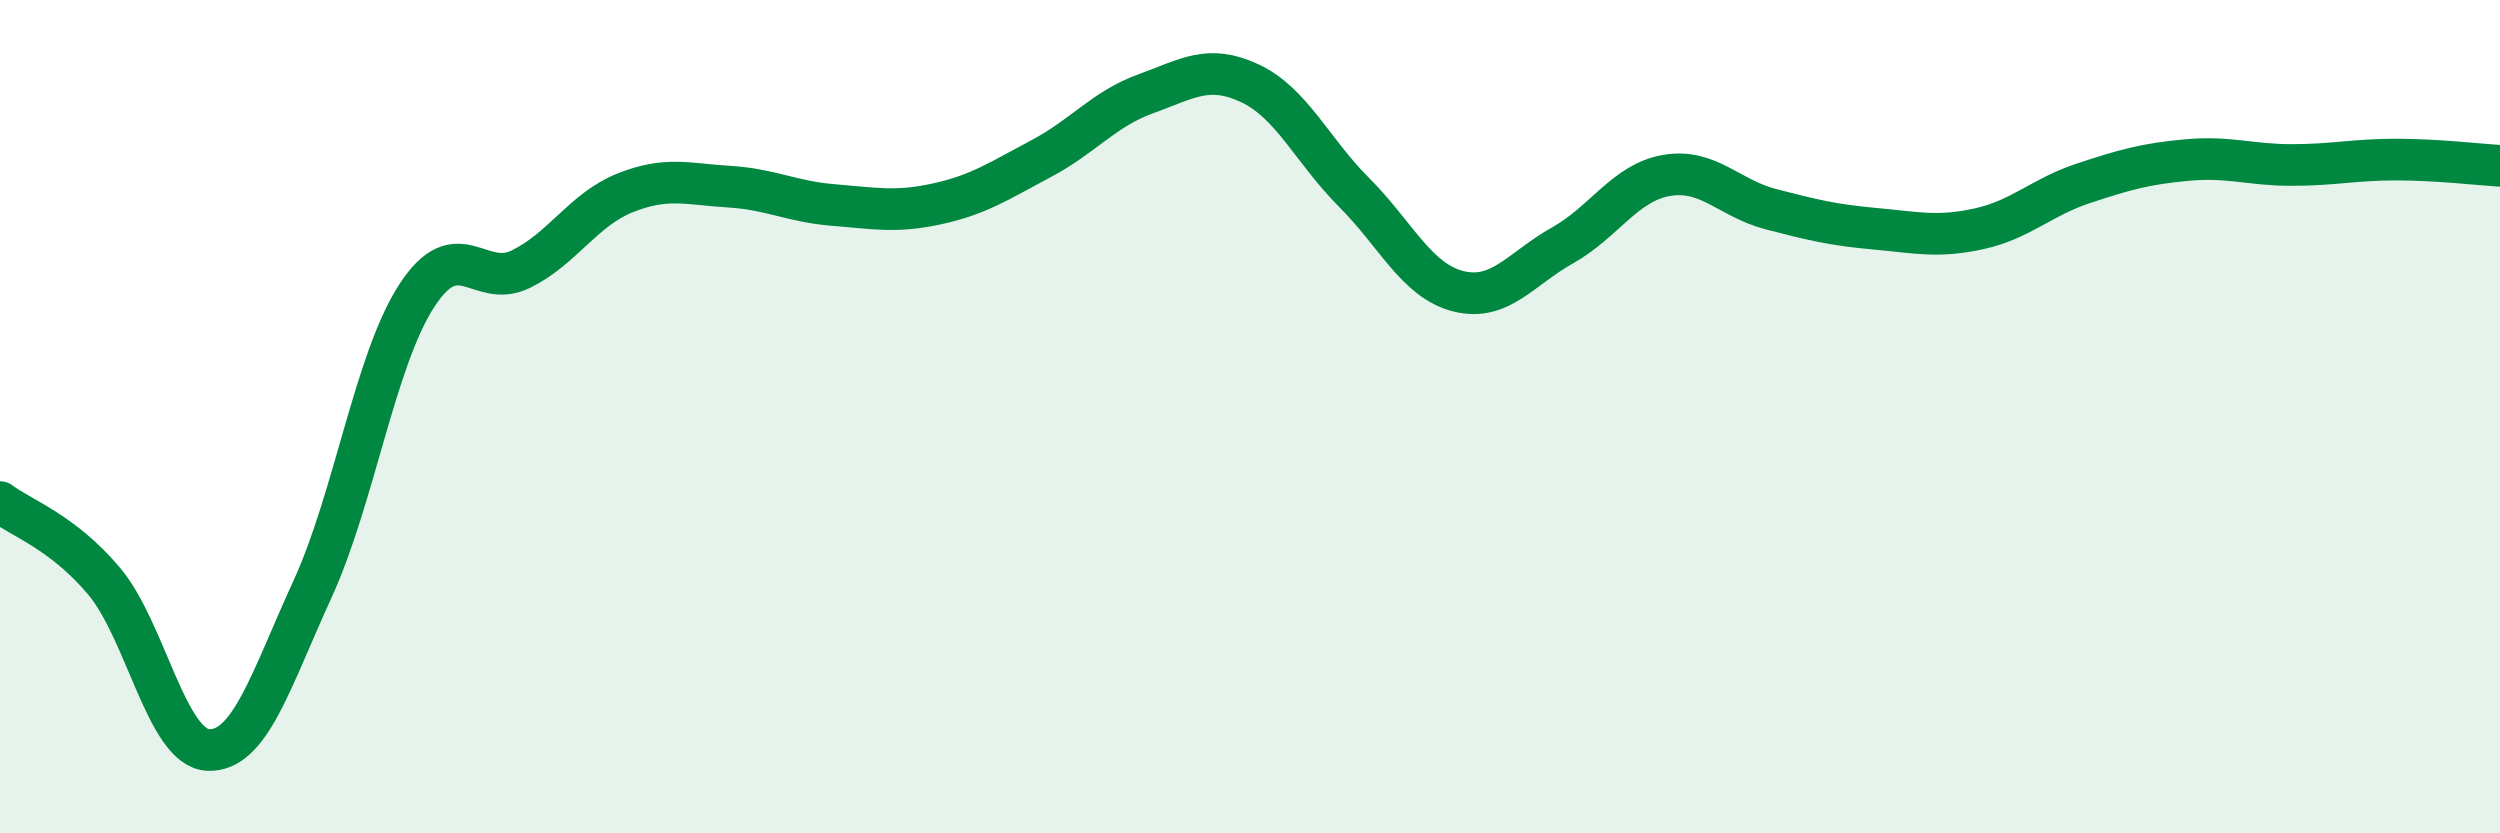
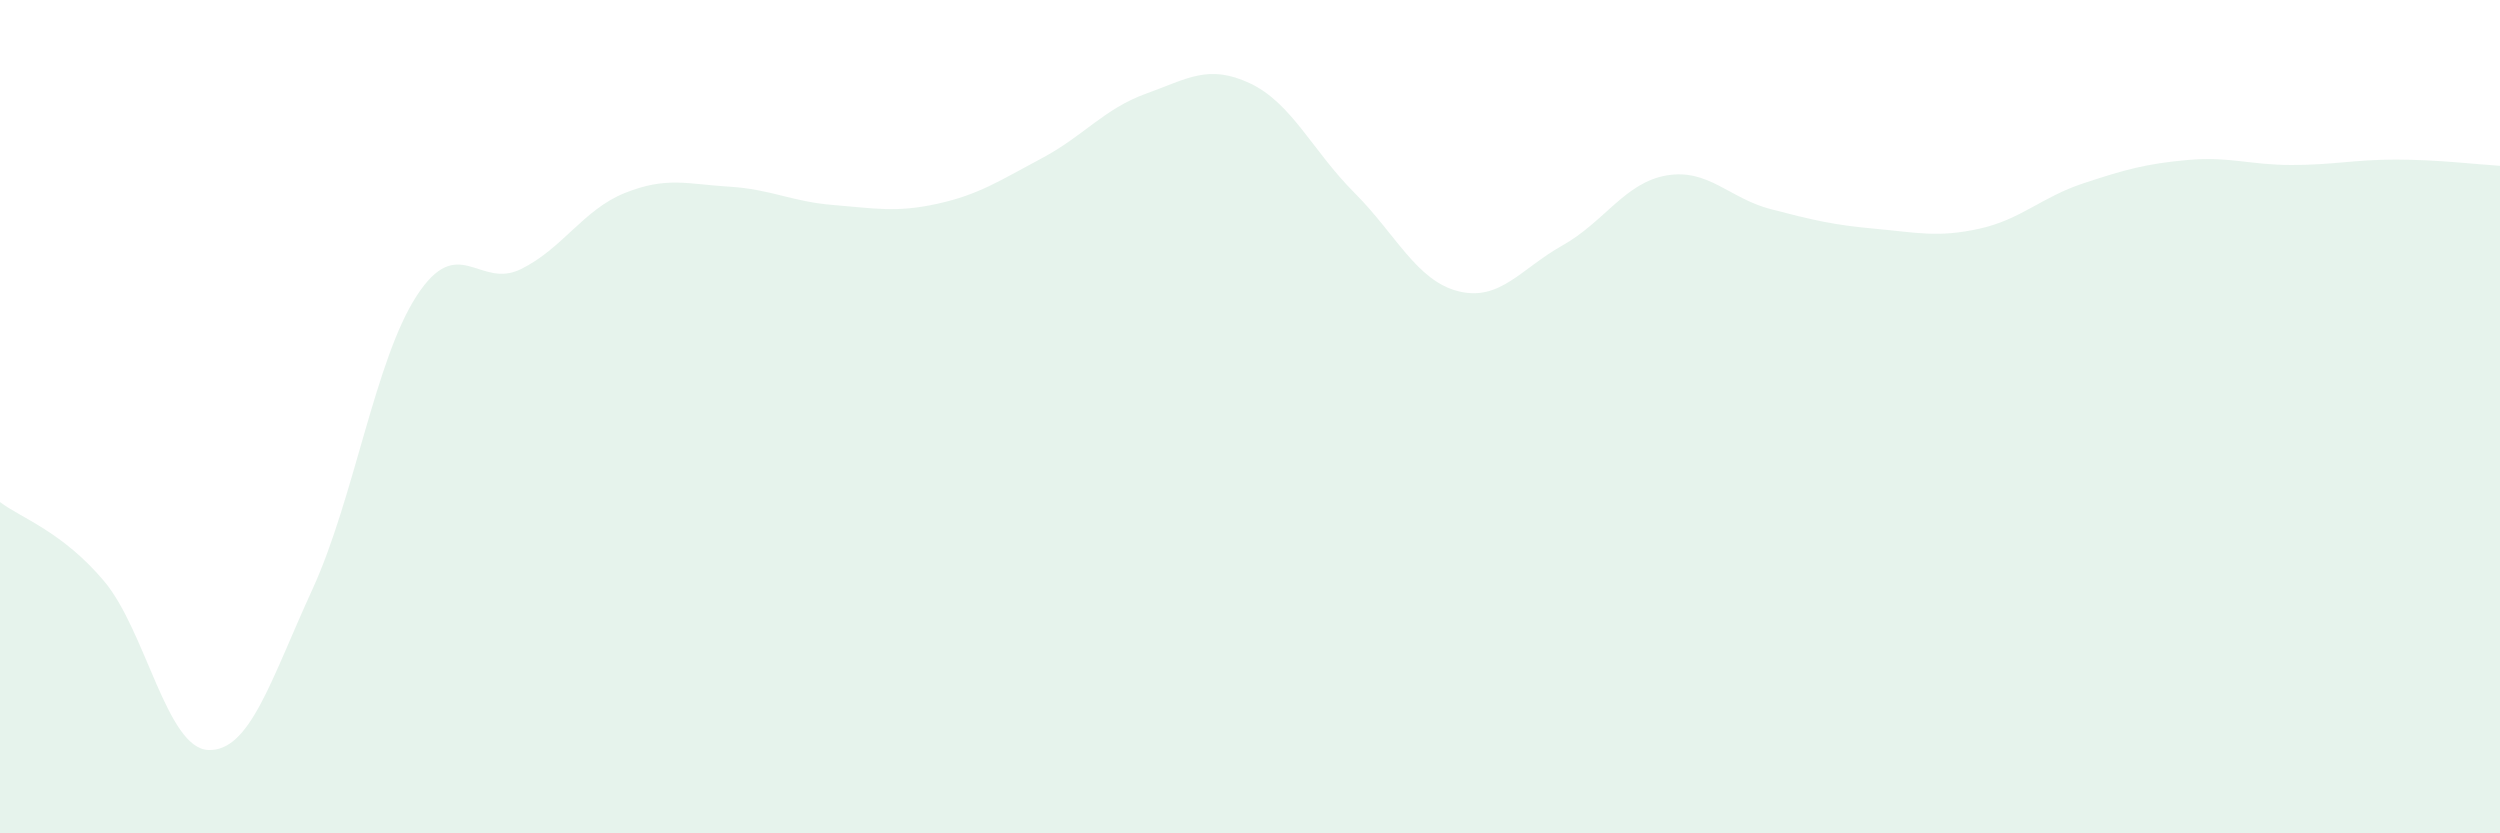
<svg xmlns="http://www.w3.org/2000/svg" width="60" height="20" viewBox="0 0 60 20">
  <path d="M 0,12.05 C 0.5,12.43 1.5,12.76 2.5,13.95 C 3.5,15.14 4,17.96 5,18 C 6,18.04 6.5,16.32 7.5,14.14 C 8.5,11.96 9,8.64 10,7.1 C 11,5.56 11.5,6.95 12.5,6.46 C 13.5,5.97 14,5.03 15,4.63 C 16,4.23 16.5,4.42 17.5,4.48 C 18.5,4.54 19,4.84 20,4.92 C 21,5 21.5,5.11 22.5,4.89 C 23.5,4.67 24,4.33 25,3.8 C 26,3.27 26.5,2.61 27.5,2.25 C 28.5,1.89 29,1.53 30,2 C 31,2.47 31.5,3.62 32.5,4.62 C 33.5,5.62 34,6.74 35,6.99 C 36,7.24 36.5,6.45 37.5,5.89 C 38.5,5.33 39,4.38 40,4.21 C 41,4.04 41.5,4.76 42.5,5.02 C 43.5,5.28 44,5.4 45,5.49 C 46,5.58 46.5,5.71 47.5,5.49 C 48.5,5.27 49,4.73 50,4.4 C 51,4.07 51.5,3.93 52.5,3.84 C 53.5,3.75 54,3.96 55,3.96 C 56,3.96 56.5,3.83 57.5,3.83 C 58.5,3.83 59.5,3.95 60,3.98L60 20L0 20Z" fill="#008740" opacity="0.1" stroke-linecap="round" stroke-linejoin="round" />
-   <path d="M 0,12.05 C 0.5,12.43 1.5,12.76 2.5,13.95 C 3.5,15.14 4,17.96 5,18 C 6,18.04 6.5,16.32 7.5,14.14 C 8.5,11.96 9,8.64 10,7.1 C 11,5.56 11.5,6.95 12.5,6.46 C 13.5,5.97 14,5.03 15,4.63 C 16,4.23 16.5,4.42 17.5,4.48 C 18.5,4.54 19,4.84 20,4.92 C 21,5 21.5,5.11 22.5,4.89 C 23.5,4.67 24,4.33 25,3.8 C 26,3.27 26.5,2.61 27.5,2.25 C 28.5,1.89 29,1.53 30,2 C 31,2.47 31.5,3.62 32.5,4.62 C 33.5,5.62 34,6.74 35,6.99 C 36,7.24 36.5,6.45 37.5,5.89 C 38.5,5.33 39,4.38 40,4.21 C 41,4.04 41.5,4.76 42.5,5.02 C 43.5,5.28 44,5.4 45,5.49 C 46,5.58 46.5,5.71 47.5,5.49 C 48.5,5.27 49,4.73 50,4.4 C 51,4.07 51.5,3.93 52.5,3.84 C 53.5,3.75 54,3.96 55,3.96 C 56,3.96 56.5,3.83 57.5,3.83 C 58.5,3.83 59.5,3.95 60,3.98" stroke="#008740" stroke-width="1" fill="none" stroke-linecap="round" stroke-linejoin="round" />
</svg>